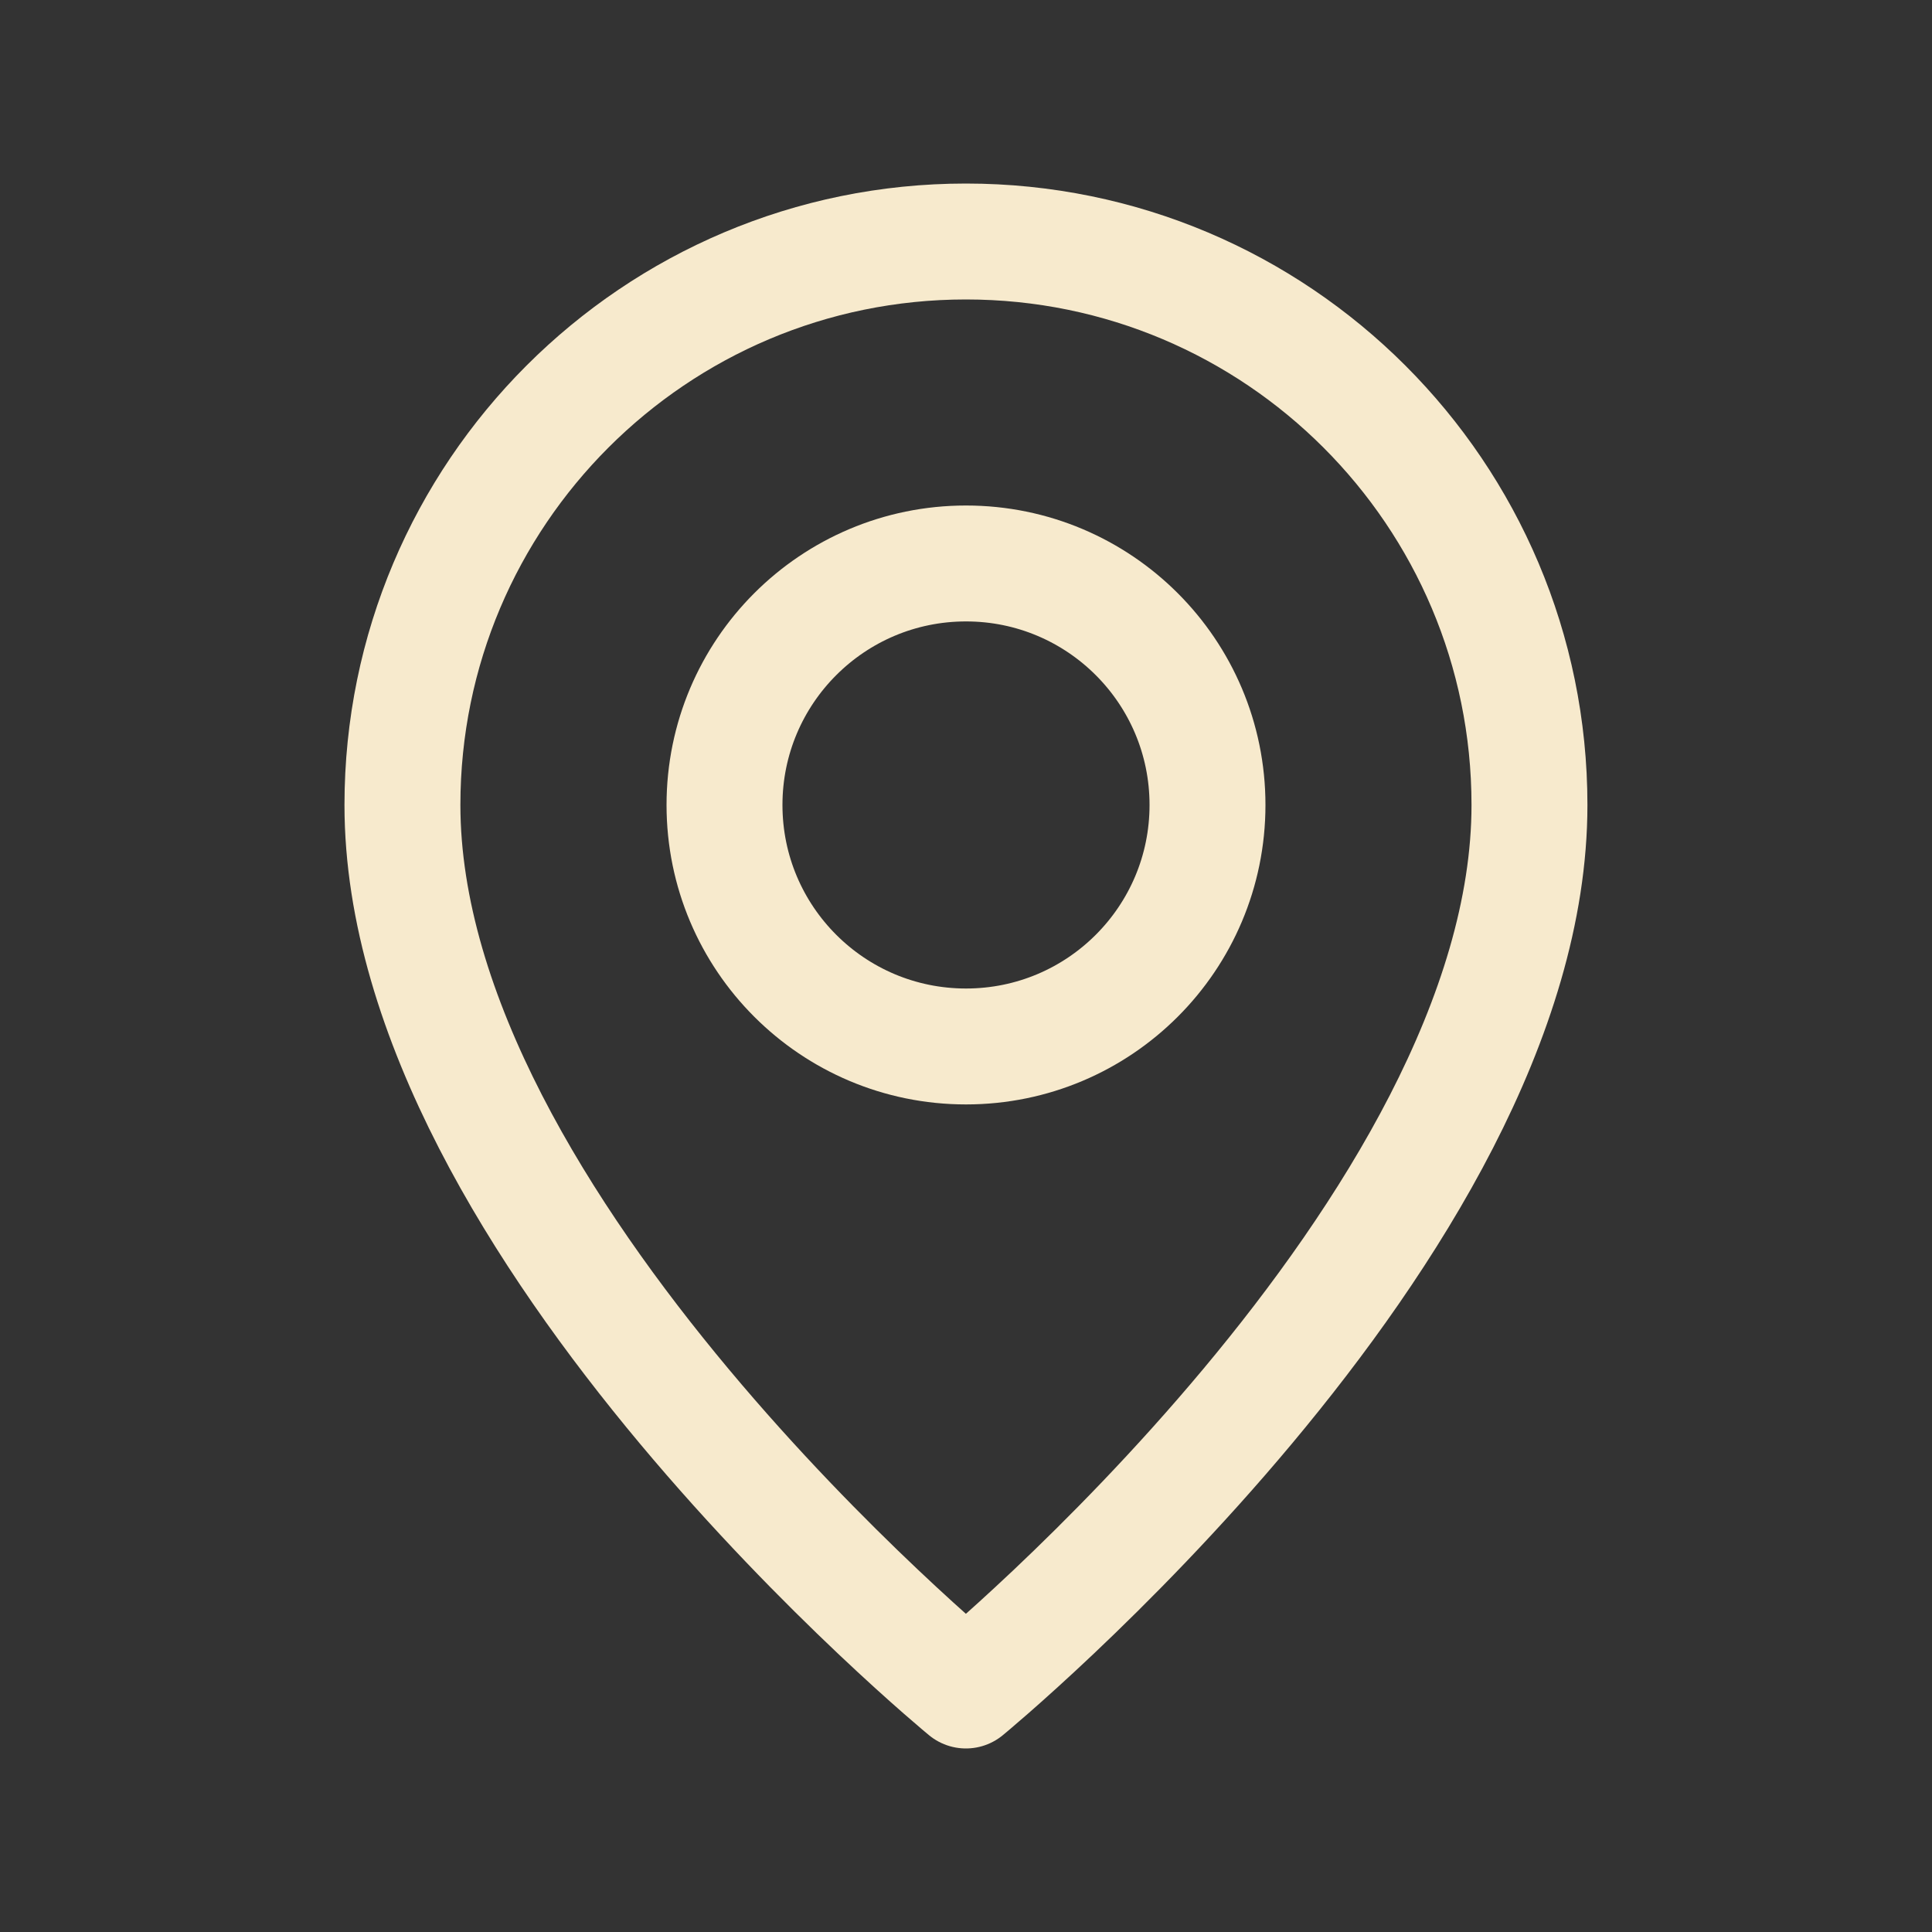
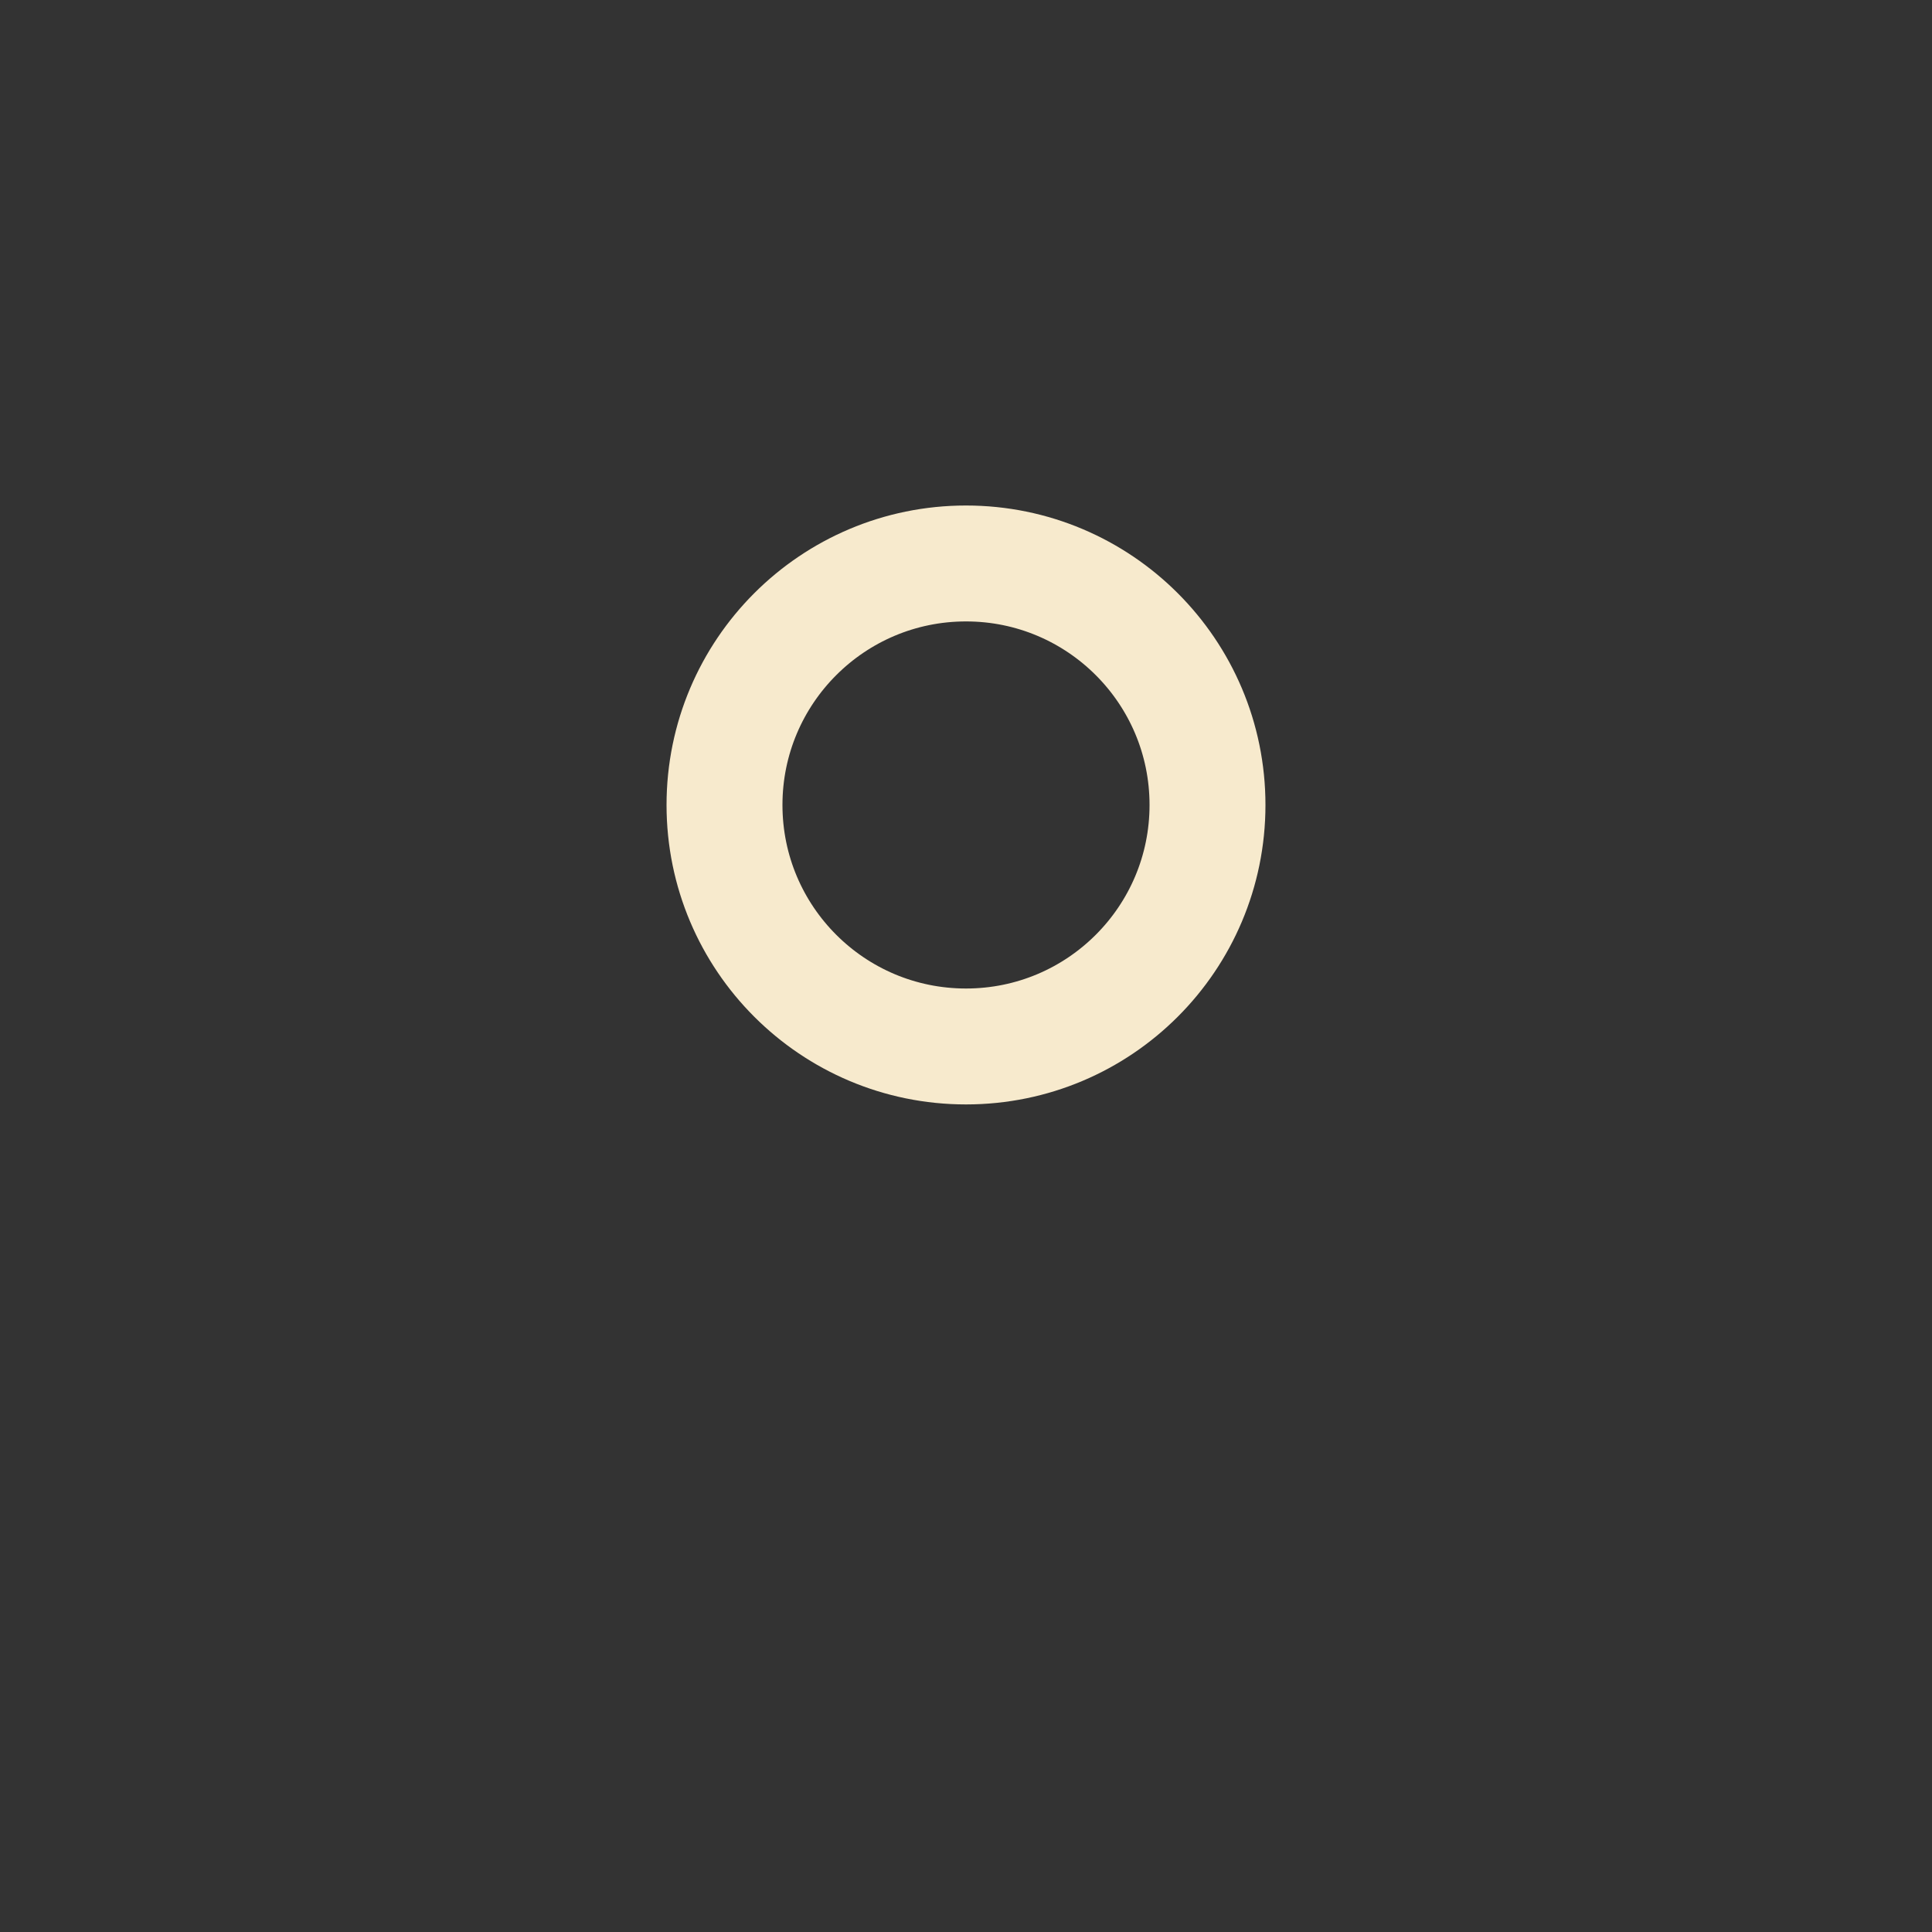
<svg xmlns="http://www.w3.org/2000/svg" fill="none" viewBox="0 0 20 20" height="20" width="20">
  <rect x="0" y="0" width="20" height="20" fill="#333333" stroke="none" />
  <path stroke-linejoin="round" stroke-linecap="round" stroke-width="1.2" stroke="#F7EACD" d="M10 10.833V10.833C8.619 10.833 7.5 9.714 7.5 8.333V8.333C7.5 6.952 8.619 5.833 10 5.833V5.833C11.381 5.833 12.5 6.952 12.5 8.333V8.333C12.5 9.714 11.381 10.833 10 10.833Z" clip-rule="evenodd" fill-rule="evenodd" />
-   <path stroke-linejoin="round" stroke-linecap="round" stroke-width="1.2" stroke="#F7EACD" d="M9.999 17.5C9.999 17.5 4.166 12.708 4.166 8.333C4.166 5.112 6.778 2.5 9.999 2.5C13.221 2.5 15.833 5.112 15.833 8.333C15.833 12.708 9.999 17.5 9.999 17.5Z" clip-rule="evenodd" fill-rule="evenodd" />
</svg>